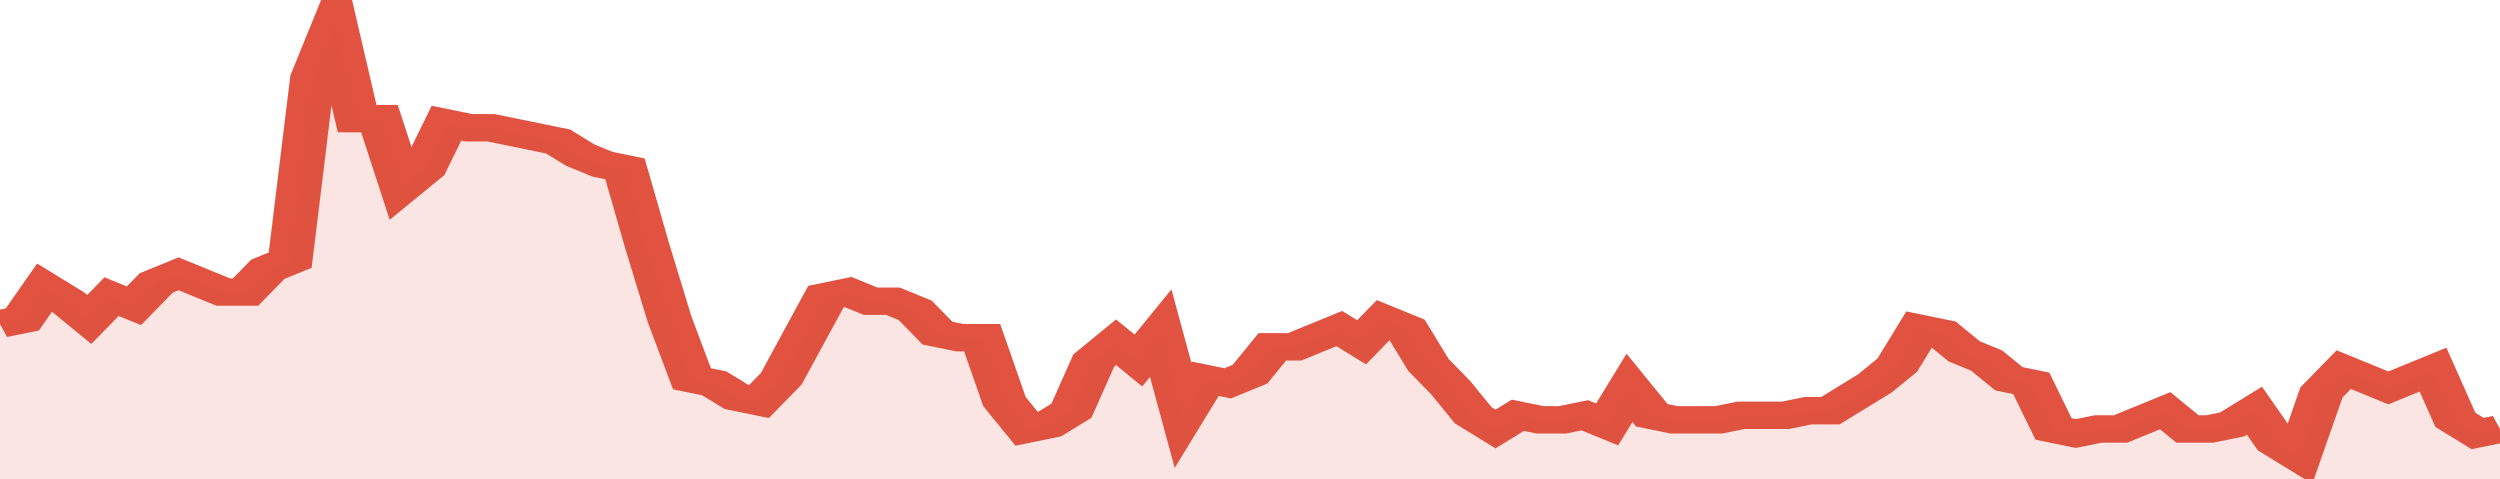
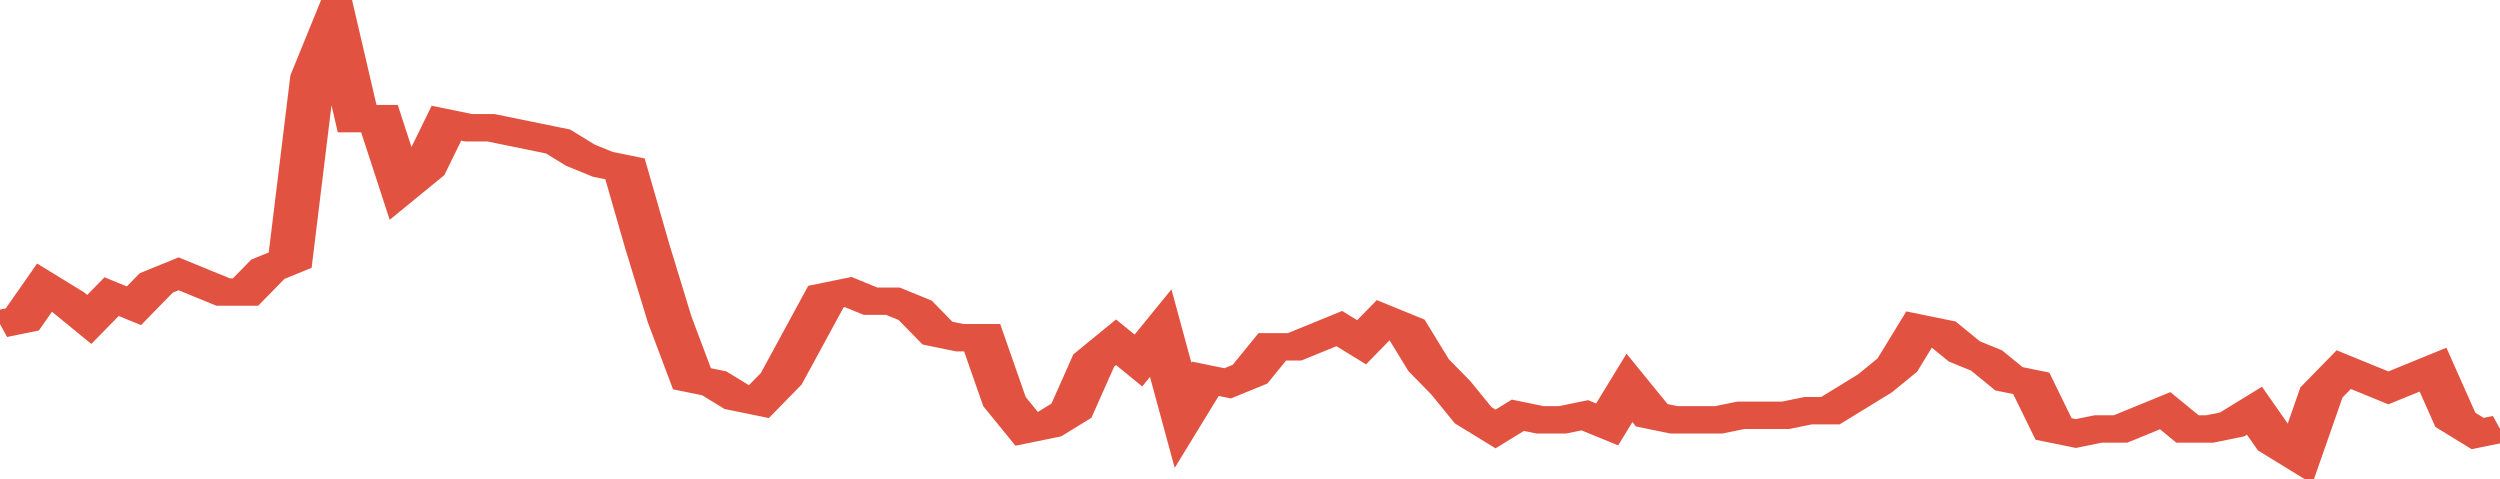
<svg xmlns="http://www.w3.org/2000/svg" viewBox="0 0 336 105" width="120" height="23" preserveAspectRatio="none">
  <polyline fill="none" stroke="#E15241" stroke-width="6" points="0, 71 3, 70 6, 63 9, 66 12, 70 15, 65 18, 67 21, 62 24, 60 27, 62 30, 64 33, 64 36, 59 39, 57 42, 17 45, 5 48, 26 51, 26 54, 41 57, 37 60, 27 63, 28 66, 28 69, 29 72, 30 75, 31 78, 34 81, 36 84, 37 87, 54 90, 70 93, 83 96, 84 99, 87 102, 88 105, 83 108, 74 111, 65 114, 64 117, 66 120, 66 123, 68 126, 73 129, 74 132, 74 135, 88 138, 94 141, 93 144, 90 147, 79 150, 75 153, 79 156, 73 159, 91 162, 83 165, 84 168, 82 171, 76 174, 76 177, 74 180, 72 183, 75 186, 70 189, 72 192, 80 195, 85 198, 91 201, 94 204, 91 207, 92 210, 92 213, 91 216, 93 219, 85 222, 91 225, 92 228, 92 231, 92 234, 91 237, 91 240, 91 243, 90 246, 90 249, 87 252, 84 255, 80 258, 72 261, 73 264, 77 267, 79 270, 83 273, 84 276, 94 279, 95 282, 94 285, 94 288, 92 291, 90 294, 94 297, 94 300, 93 303, 90 306, 97 309, 100 312, 86 315, 81 318, 83 321, 85 324, 83 327, 81 330, 92 333, 95 336, 94 336, 94 "> </polyline>
-   <polygon fill="#E15241" opacity="0.15" points="0, 105 0, 71 3, 70 6, 63 9, 66 12, 70 15, 65 18, 67 21, 62 24, 60 27, 62 30, 64 33, 64 36, 59 39, 57 42, 17 45, 5 48, 26 51, 26 54, 41 57, 37 60, 27 63, 28 66, 28 69, 29 72, 30 75, 31 78, 34 81, 36 84, 37 87, 54 90, 70 93, 83 96, 84 99, 87 102, 88 105, 83 108, 74 111, 65 114, 64 117, 66 120, 66 123, 68 126, 73 129, 74 132, 74 135, 88 138, 94 141, 93 144, 90 147, 79 150, 75 153, 79 156, 73 159, 91 162, 83 165, 84 168, 82 171, 76 174, 76 177, 74 180, 72 183, 75 186, 70 189, 72 192, 80 195, 85 198, 91 201, 94 204, 91 207, 92 210, 92 213, 91 216, 93 219, 85 222, 91 225, 92 228, 92 231, 92 234, 91 237, 91 240, 91 243, 90 246, 90 249, 87 252, 84 255, 80 258, 72 261, 73 264, 77 267, 79 270, 83 273, 84 276, 94 279, 95 282, 94 285, 94 288, 92 291, 90 294, 94 297, 94 300, 93 303, 90 306, 97 309, 100 312, 86 315, 81 318, 83 321, 85 324, 83 327, 81 330, 92 333, 95 336, 94 336, 105 " />
</svg>